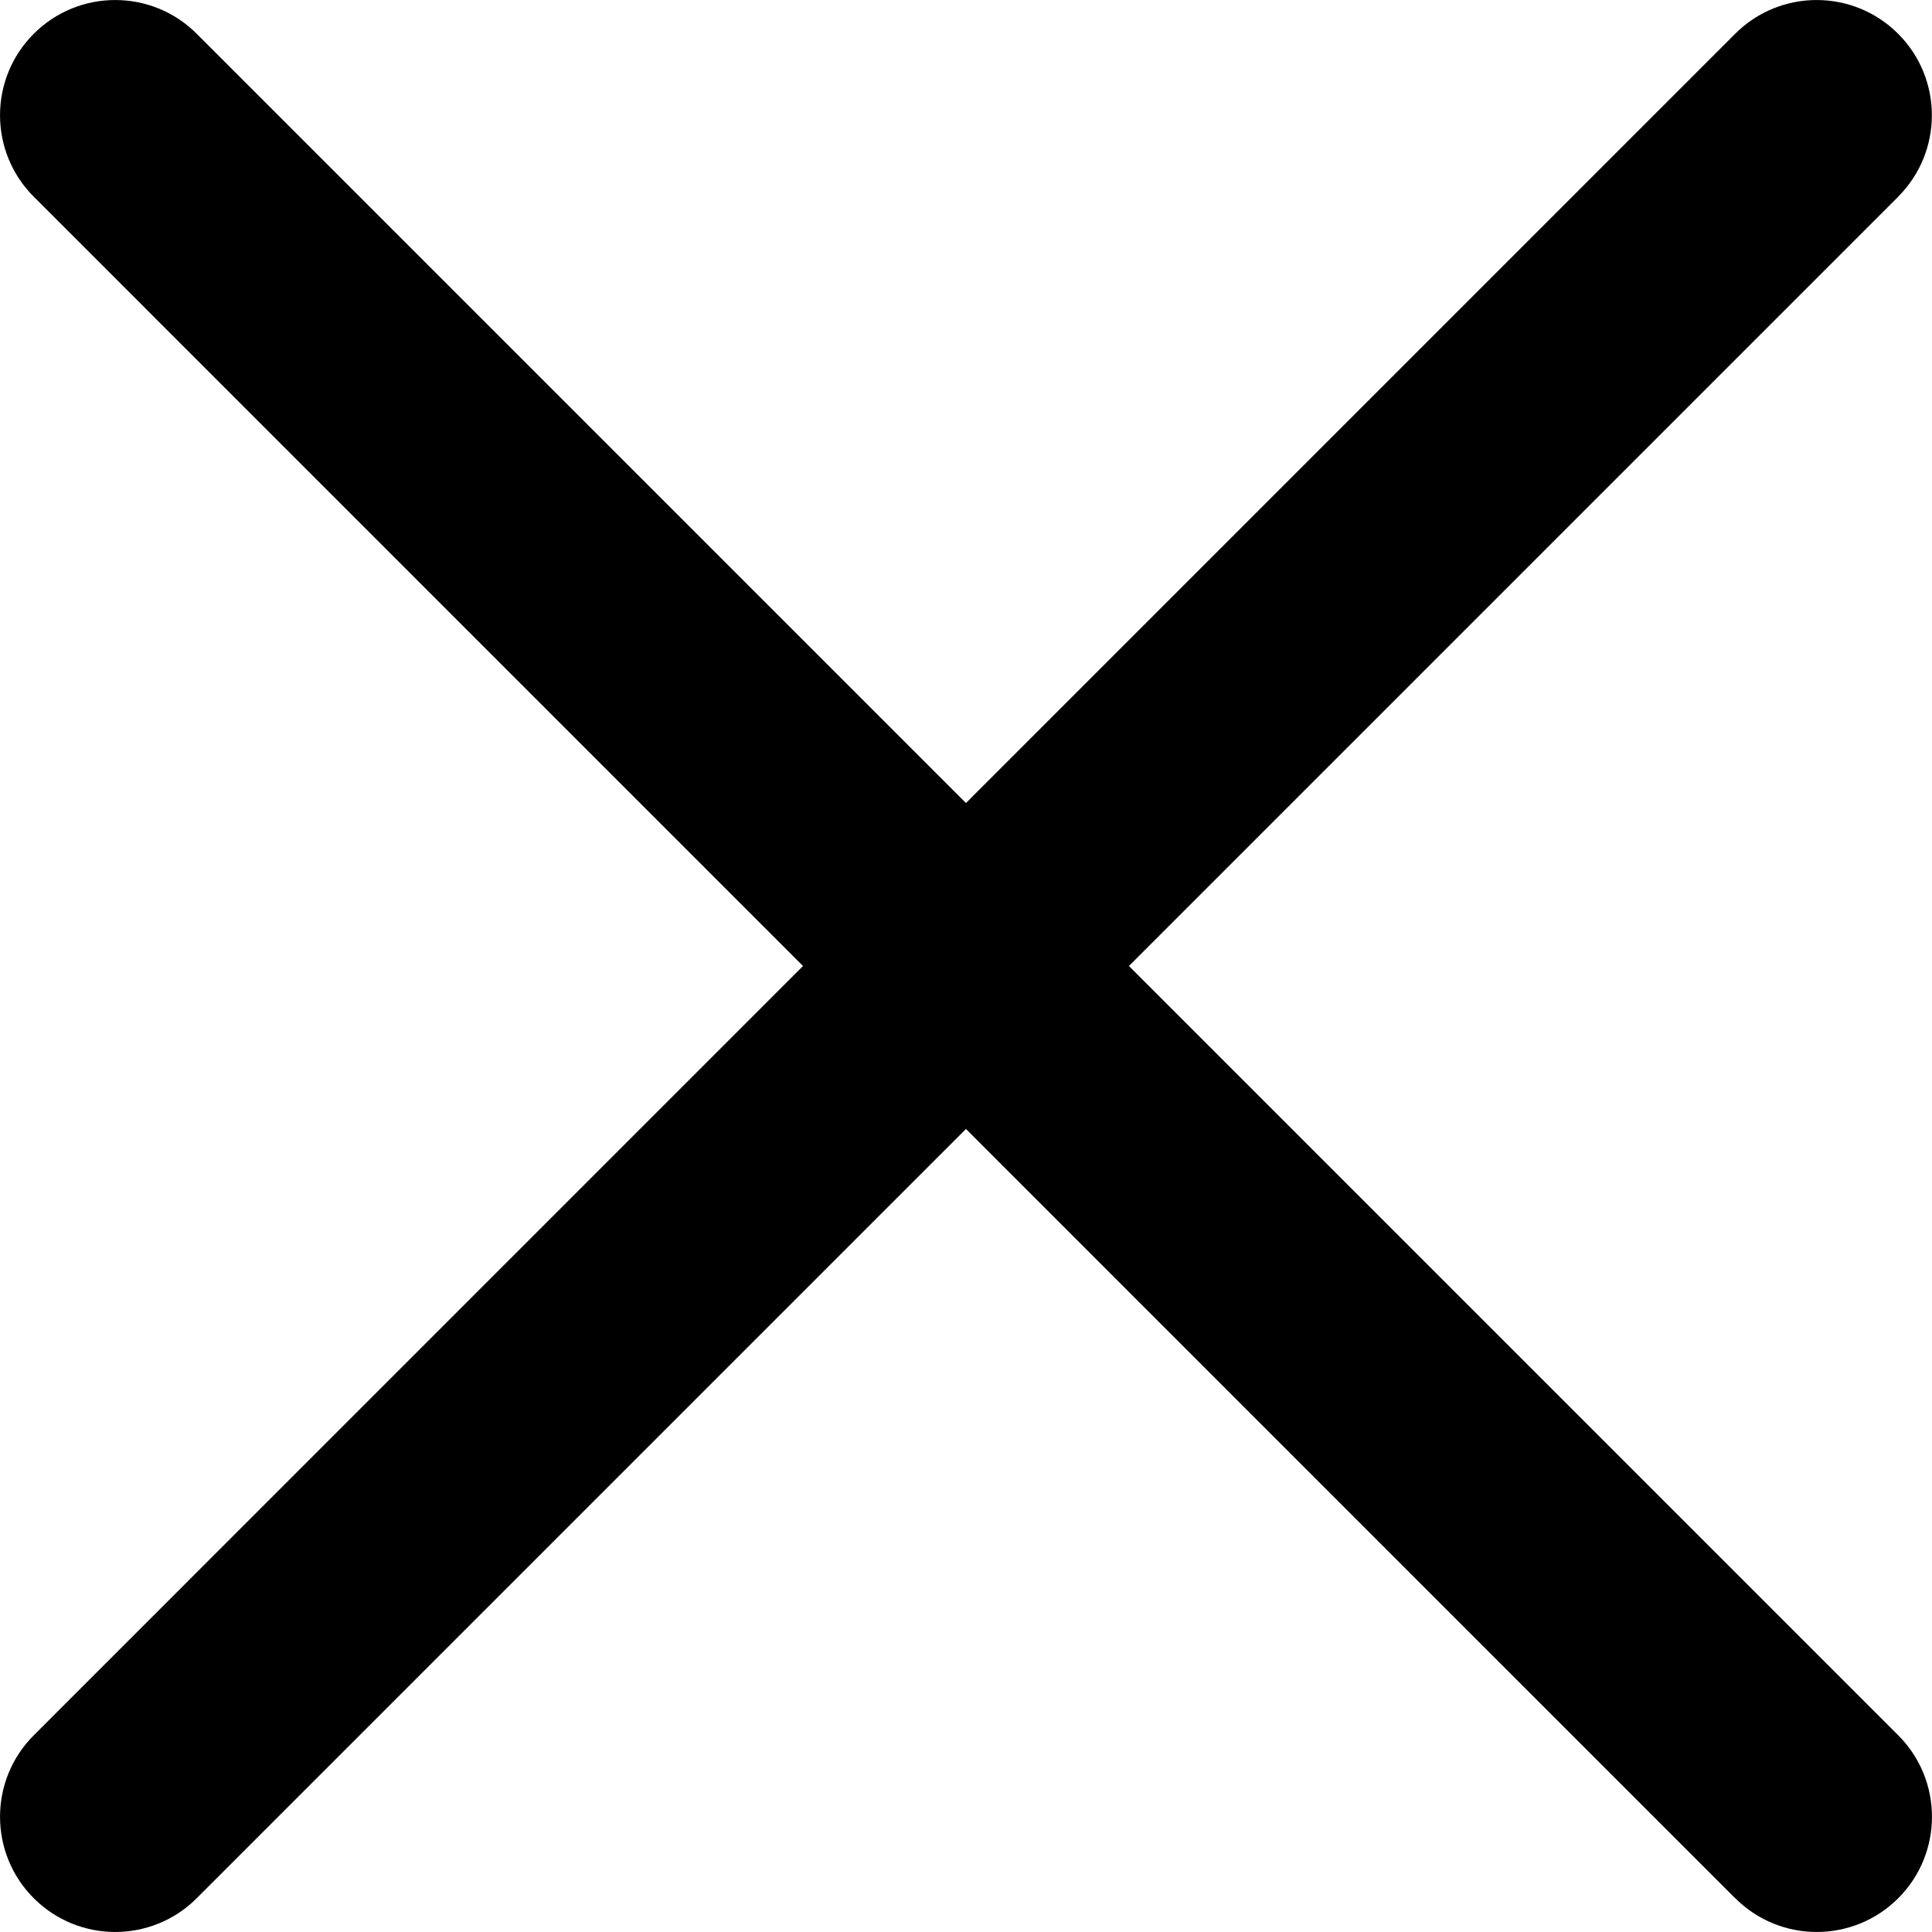
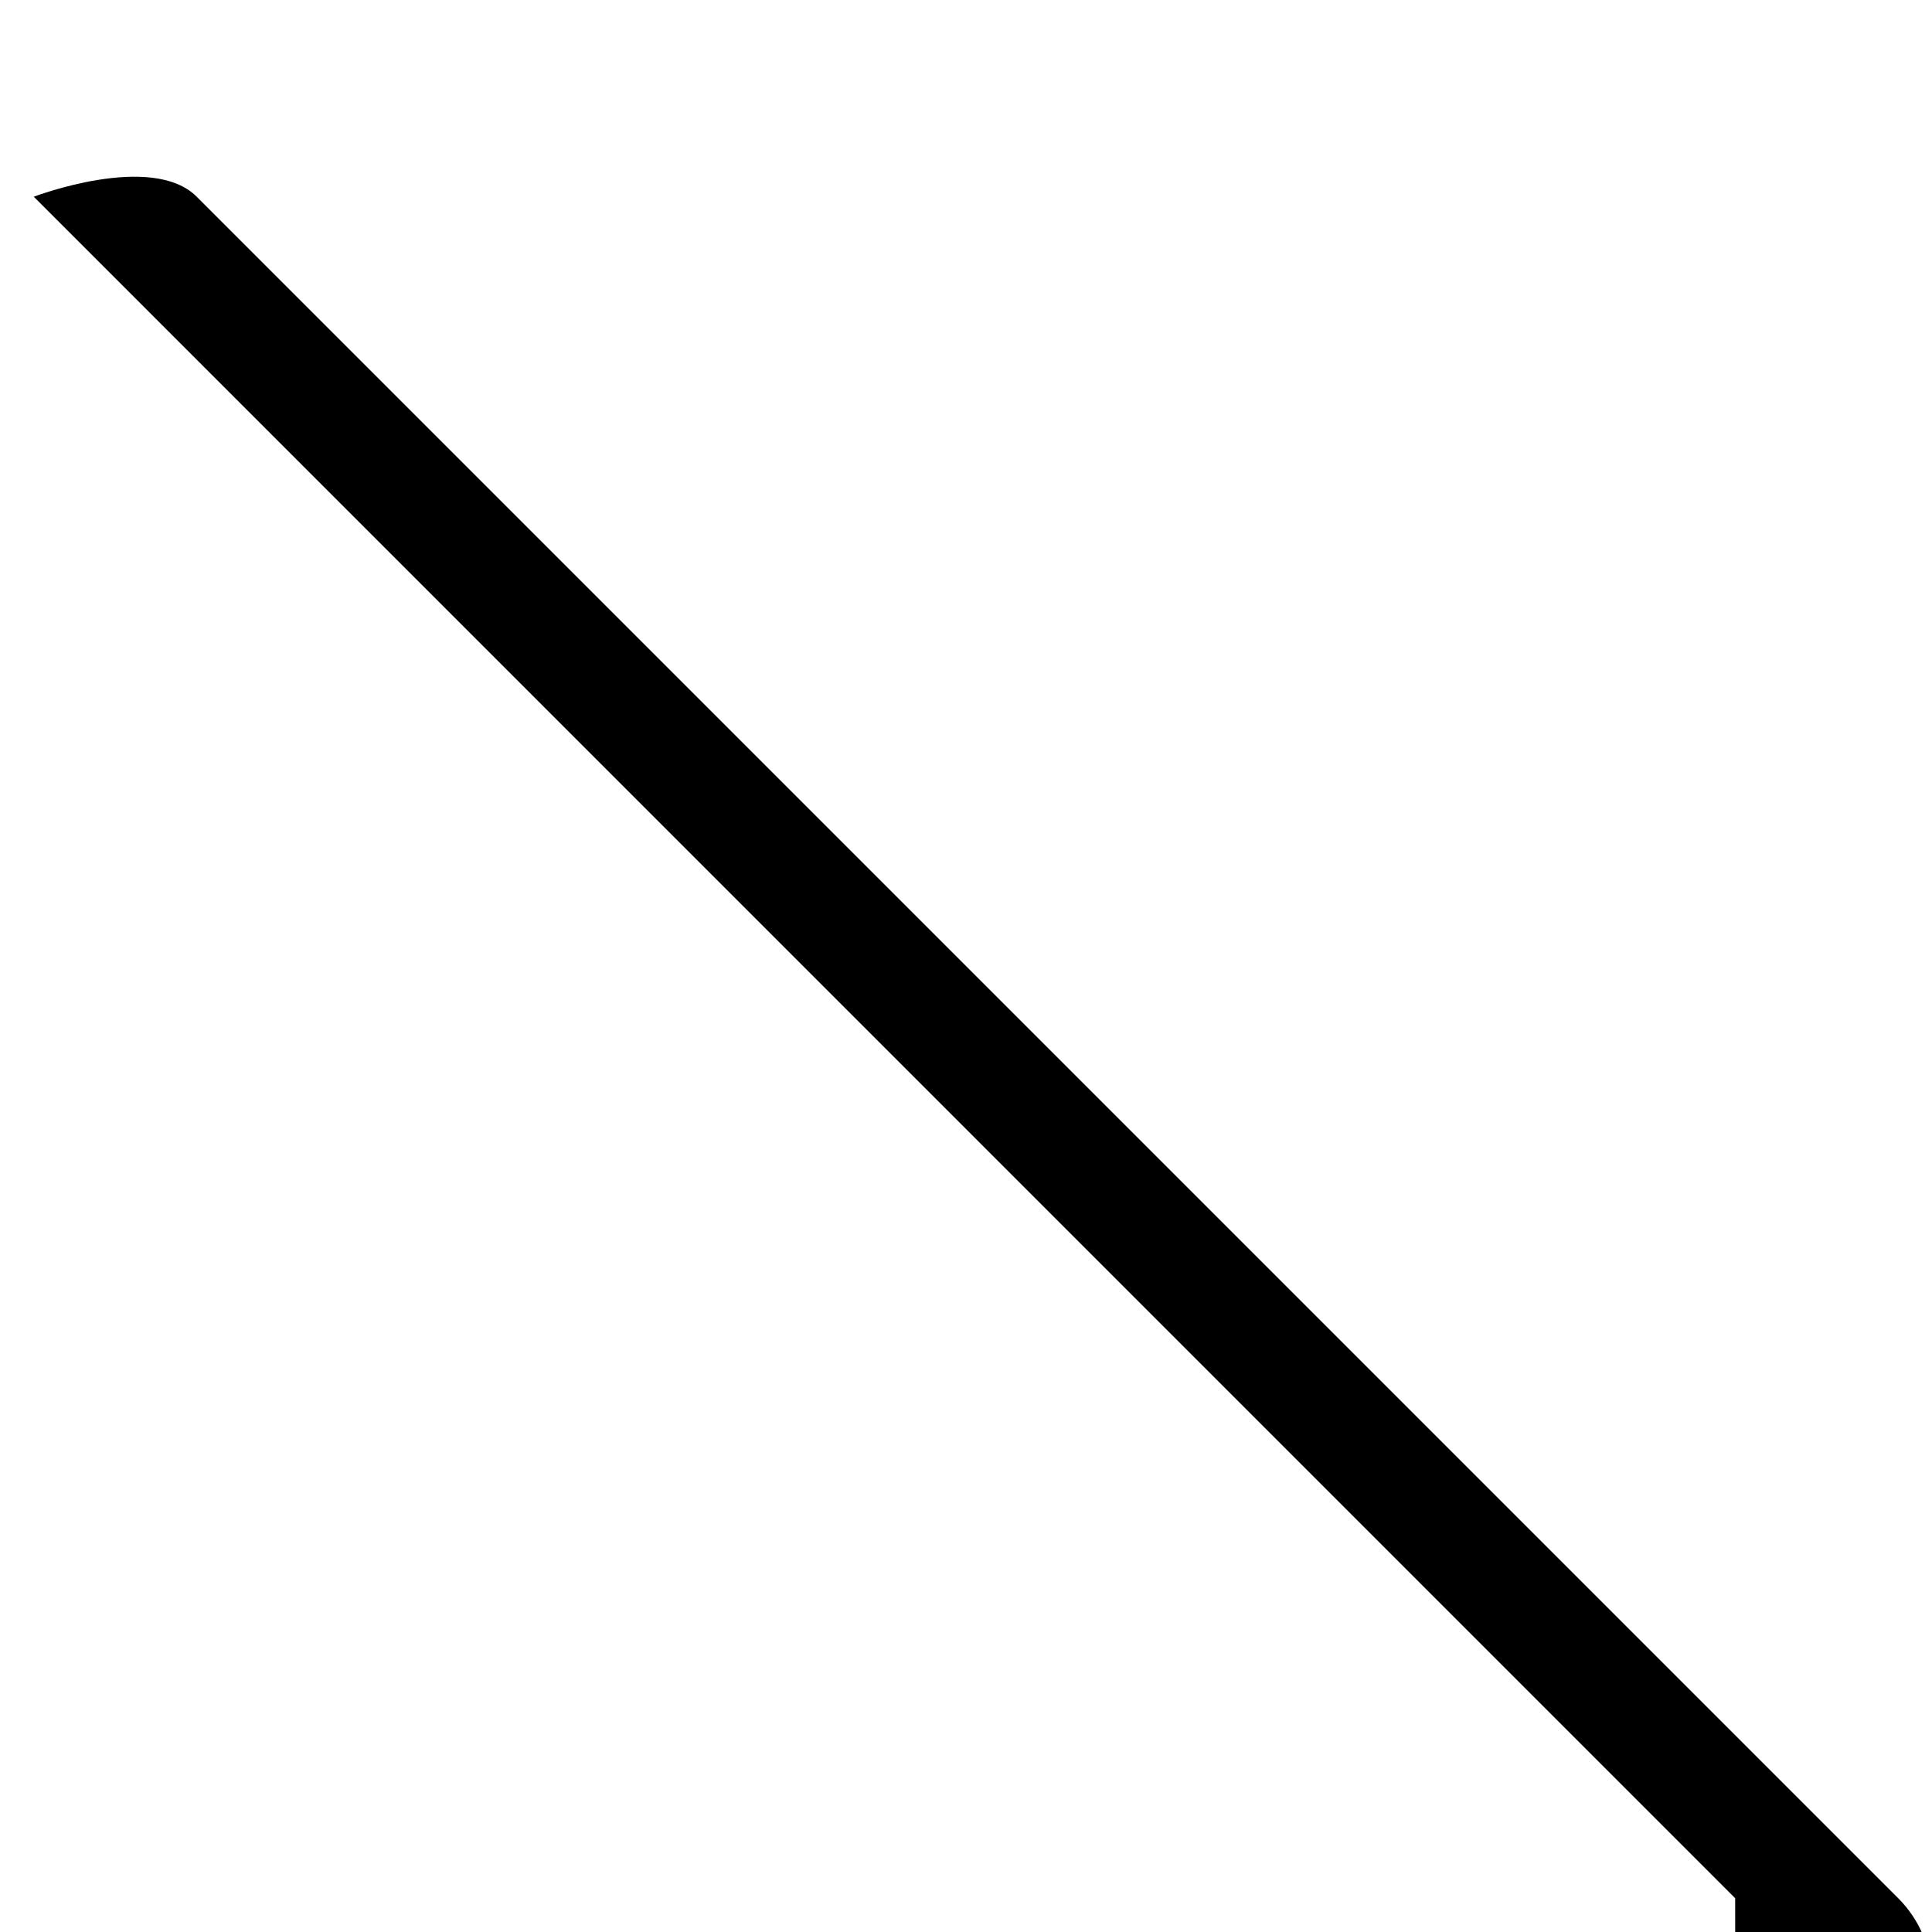
<svg xmlns="http://www.w3.org/2000/svg" id="b" viewBox="0 0 18.081 18.081">
  <g id="c">
-     <path d="m16.239,17.765L.316,1.841c-.421-.421-.421-1.104,0-1.525s1.104-.421,1.525,0l15.924,15.924c.421.421.421,1.104,0,1.525s-1.104.421-1.525,0Z" style="stroke-width:0px;" />
-     <path d="m17.765,1.841L1.841,17.765c-.421.421-1.104.421-1.525,0s-.421-1.104,0-1.525L16.239.316c.421-.421,1.104-.421,1.525,0s.421,1.104,0,1.525Z" style="stroke-width:0px;" />
+     <path d="m16.239,17.765L.316,1.841s1.104-.421,1.525,0l15.924,15.924c.421.421.421,1.104,0,1.525s-1.104.421-1.525,0Z" style="stroke-width:0px;" />
  </g>
</svg>